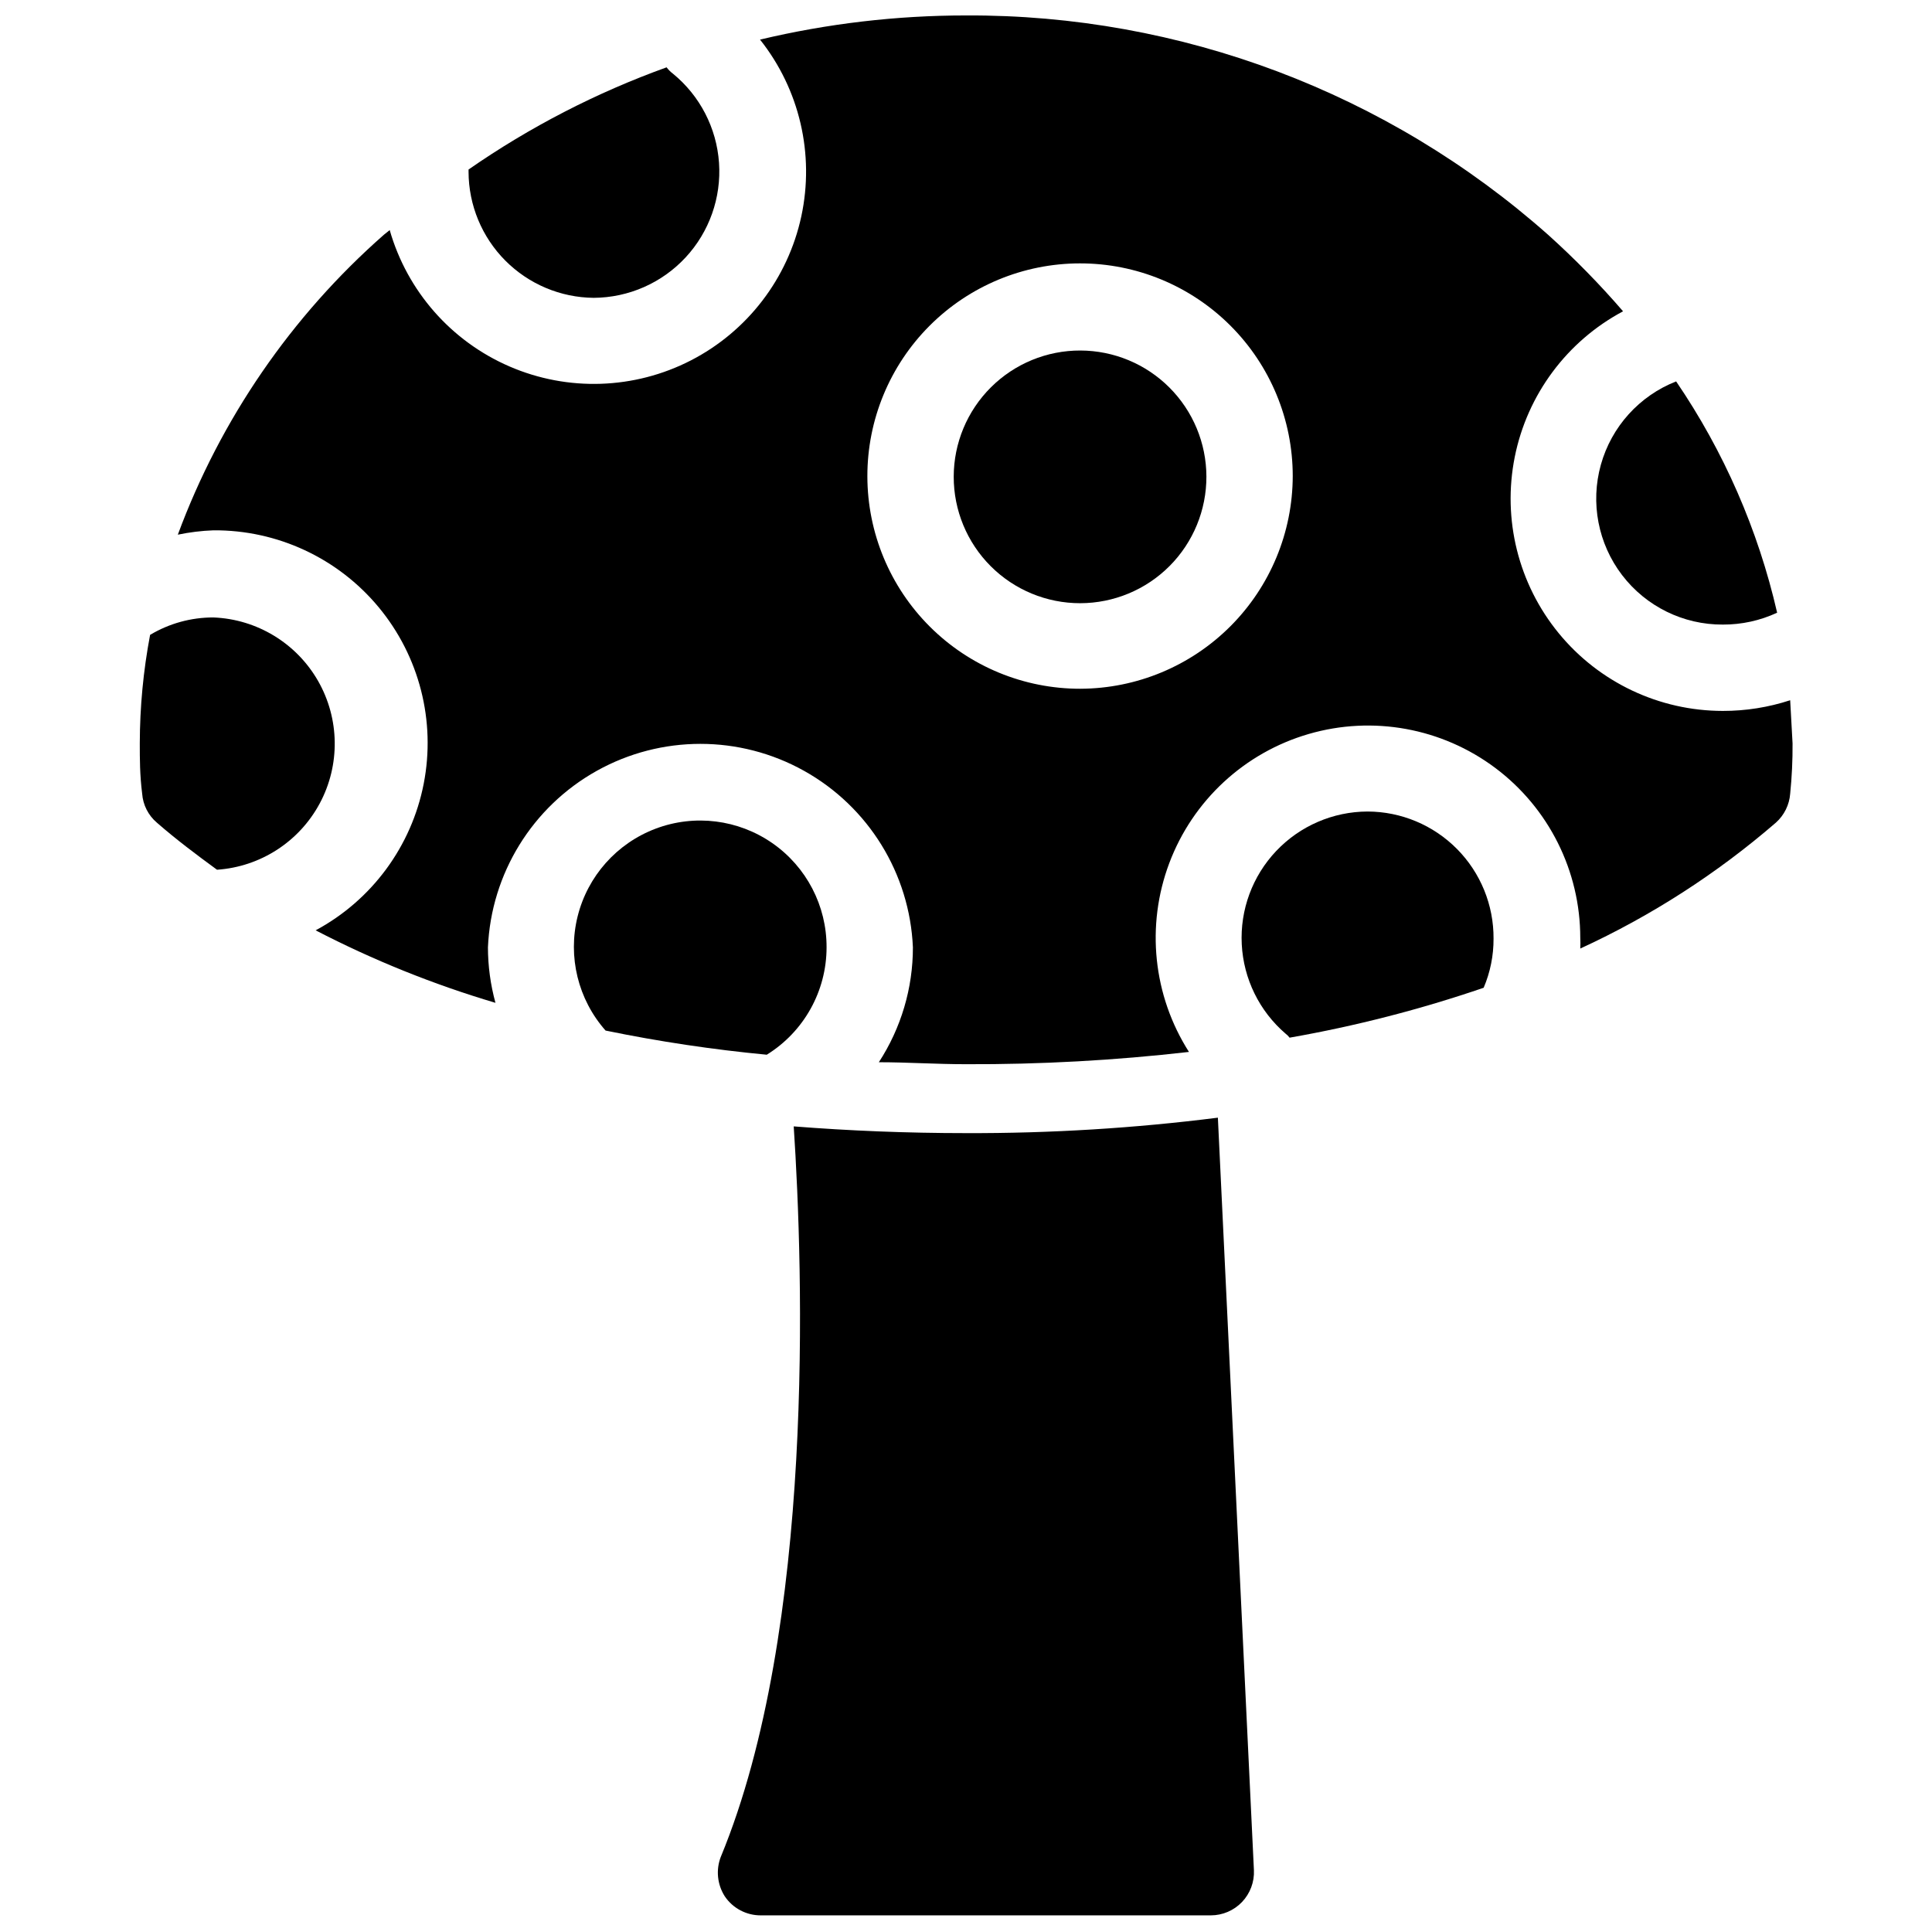
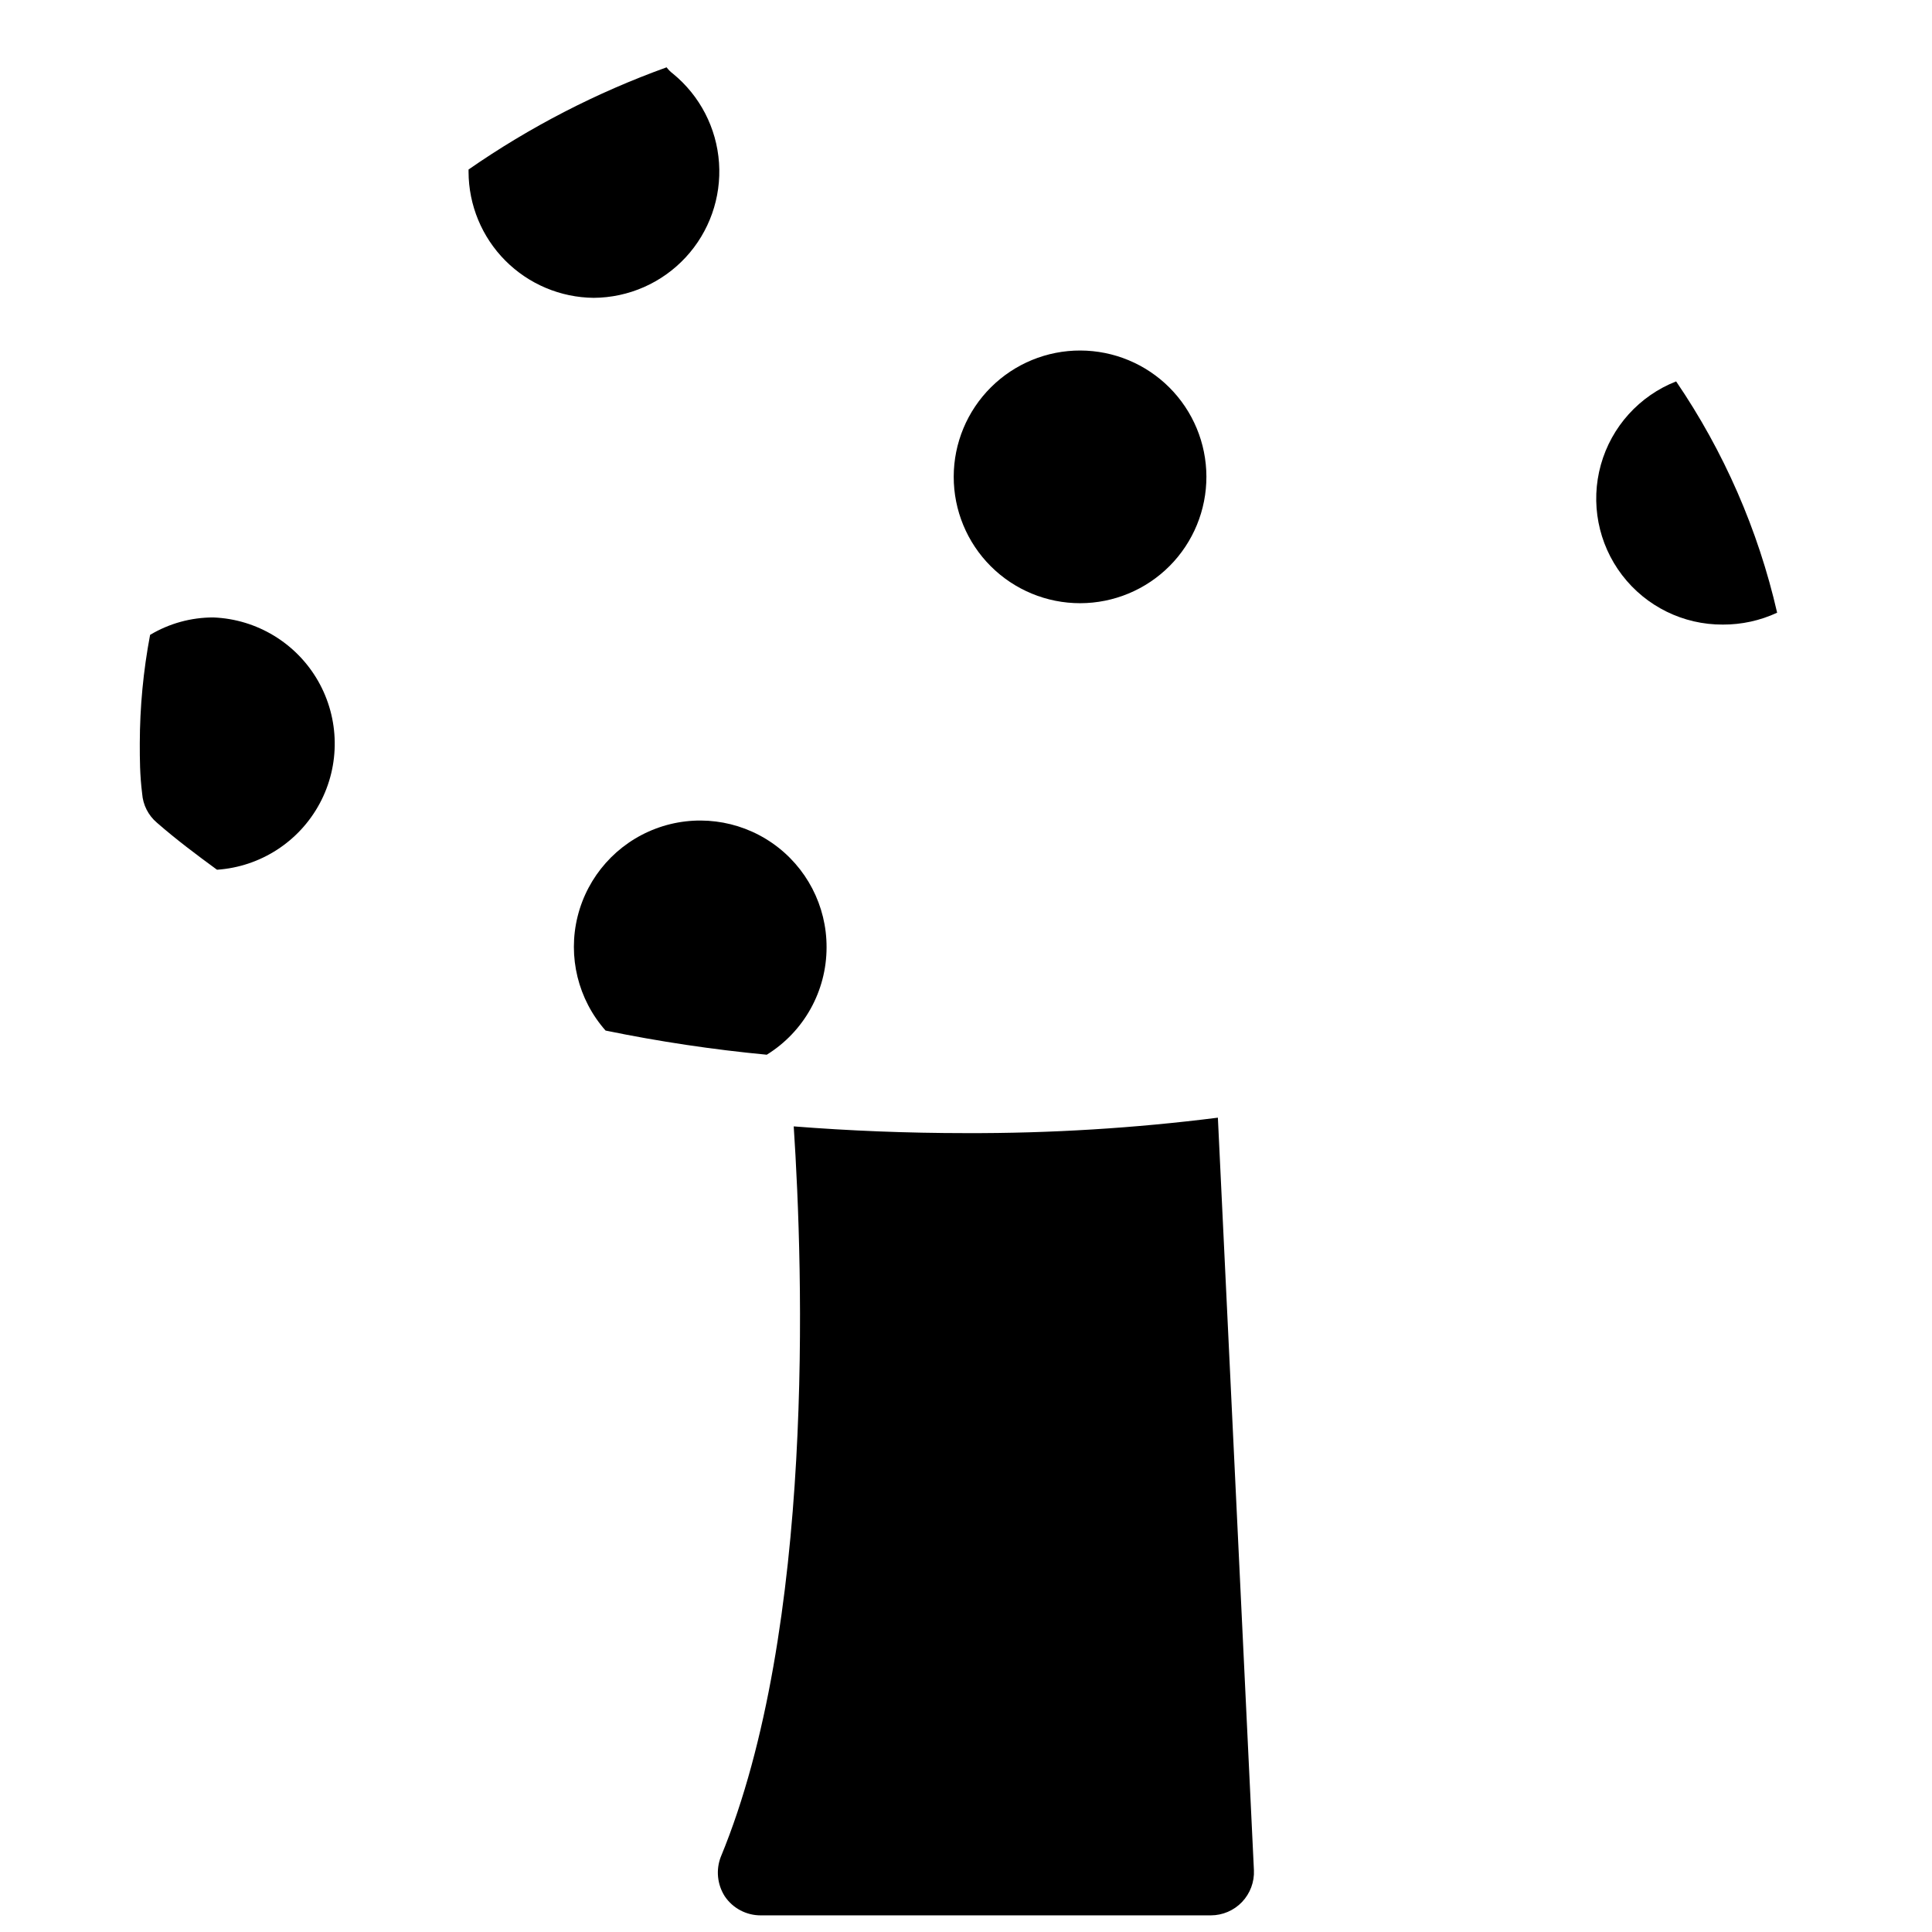
<svg xmlns="http://www.w3.org/2000/svg" width="800px" height="800px" version="1.1" viewBox="144 144 512 512">
  <defs>
    <clipPath id="b">
-       <path d="m191 148.09h429v278.91h-429z" />
-     </clipPath>
+       </clipPath>
    <clipPath id="a">
      <path d="m334 440h143v211.9h-143z" />
    </clipPath>
  </defs>
  <path d="m363.05 395.07c0.047-11.012-5.328-21.344-14.371-27.629-9.043-6.285-20.598-7.723-30.902-3.844-10.309 3.879-18.047 12.578-20.703 23.266-2.652 10.688 0.117 21.996 7.41 30.246 14.113 2.902 28.375 5.039 42.719 6.402 9.848-6.098 15.844-16.859 15.848-28.441z" />
  <path d="m301.34 222.93c9.246-0.055 18.059-3.93 24.348-10.703 6.289-6.777 9.496-15.855 8.859-25.078-0.637-9.223-5.055-17.773-12.215-23.625-0.637-0.48-1.199-1.043-1.68-1.68-18.598 6.703-36.242 15.805-52.48 27.078v0.629 0.004c0.027 8.805 3.523 17.25 9.73 23.496 6.211 6.246 14.629 9.797 23.438 9.879z" />
  <path d="m600.58 309.52c4.965 0.02 9.875-1.055 14.379-3.148-5.027-21.922-14.102-42.711-26.766-61.297-9.746 3.824-17.133 12.004-19.949 22.09-2.816 10.086-0.734 20.91 5.617 29.23 6.356 8.324 16.246 13.184 26.719 13.125z" />
  <path d="m200.57 307.63c-5.914-0.016-11.719 1.582-16.793 4.617-1.797 9.484-2.711 19.109-2.731 28.762 0 4.094 0 8.293 0.629 13.328 0.219 2.973 1.617 5.731 3.887 7.664 5.039 4.41 10.496 8.5 15.953 12.492v-0.004c11.504-0.785 21.793-7.438 27.234-17.605 5.441-10.164 5.266-22.418-0.457-32.426-5.727-10.008-16.203-16.367-27.723-16.828z" />
  <g clip-path="url(#b)">
    <path d="m618.42 329.57c-5.762 1.883-11.785 2.84-17.844 2.832-16.852-0.004-32.812-7.559-43.496-20.59-10.684-13.031-14.961-30.164-11.66-46.688 3.301-16.527 13.836-30.699 28.707-38.625-6.184-7.164-12.809-13.93-19.84-20.258-42.52-37.711-97.457-58.414-154.29-58.148-18.383 0-36.699 2.148-54.582 6.402 10.477 13.188 14.488 30.375 10.941 46.84-3.547 16.461-14.285 30.469-29.262 38.176-14.977 7.703-32.613 8.293-48.07 1.605-15.457-6.688-27.105-19.945-31.746-36.137l-1.574 1.258v0.004c-24.5 21.551-43.254 48.855-54.578 79.453 3.109-0.648 6.269-1.035 9.445-1.152 16.906-0.121 32.973 7.356 43.77 20.367 10.797 13.012 15.184 30.18 11.949 46.777-3.234 16.594-13.746 30.859-28.641 38.863 15.238 7.902 31.195 14.332 47.652 19.211-1.312-4.789-1.984-9.73-1.992-14.695 0.844-19.543 11.758-37.246 28.832-46.781 17.078-9.535 37.879-9.535 54.953 0 17.078 9.535 27.992 27.238 28.836 46.781 0.008 10.805-3.129 21.383-9.027 30.438 7.559 0 15.219 0.523 23.09 0.523h0.004c19.742 0.078 39.473-1.008 59.09-3.254-9.516-14.93-11.449-33.473-5.211-50.047 6.234-16.574 19.91-29.246 36.91-34.199 17-4.957 35.34-1.617 49.508 9.008 14.164 10.629 22.496 27.305 22.496 45.012 0.051 0.945 0.051 1.891 0 2.832 18.766-8.633 36.223-19.867 51.848-33.375 2.203-1.973 3.559-4.719 3.781-7.664 0.449-4.43 0.66-8.879 0.629-13.328-0.211-3.988-0.422-7.664-0.629-11.441zm-188.09-3.043c-14.953 0.027-29.309-5.891-39.898-16.449-10.59-10.555-16.551-24.891-16.57-39.844-0.02-14.957 5.906-29.305 16.473-39.891 10.562-10.582 24.902-16.535 39.855-16.543 14.957-0.012 29.301 5.922 39.879 16.496 10.578 10.57 16.52 24.91 16.52 39.867-0.027 14.922-5.961 29.227-16.5 39.785-10.543 10.562-24.836 16.523-39.758 16.578z" />
  </g>
-   <path d="m506.43 359.06c-9.164 0.027-17.918 3.805-24.219 10.457-6.305 6.652-9.605 15.598-9.133 24.746 0.473 9.152 4.672 17.711 11.625 23.68 0.398 0.297 0.754 0.648 1.047 1.051 17.461-3.062 34.66-7.484 51.434-13.227 1.754-4.113 2.644-8.543 2.621-13.012 0.059-8.898-3.434-17.453-9.695-23.777-6.262-6.32-14.781-9.891-23.68-9.918z" />
  <path d="m430.33 236.89c-8.891-0.027-17.43 3.481-23.73 9.758-6.301 6.273-9.848 14.797-9.855 23.688-0.012 8.895 3.519 17.426 9.805 23.711 6.289 6.289 14.82 9.816 23.711 9.809 8.895-0.012 17.414-3.555 23.691-9.855 6.273-6.301 9.785-14.84 9.758-23.734-0.027-8.84-3.555-17.316-9.809-23.57-6.254-6.254-14.727-9.777-23.57-9.805z" />
  <g clip-path="url(#a)">
    <path d="m400 444.29c-15.742 0-30.965-0.629-45.656-1.785 2.519 38.102 5.668 133.09-19.312 193.55h-0.004c-1.344 3.465-0.953 7.363 1.051 10.496 2.141 3.172 5.727 5.062 9.551 5.039h119.23c3.129 0 6.121-1.273 8.281-3.535 2.16-2.262 3.305-5.309 3.16-8.434l-9.551-199.43v0.004c-22.141 2.801-44.438 4.168-66.754 4.094z" />
  </g>
</svg>